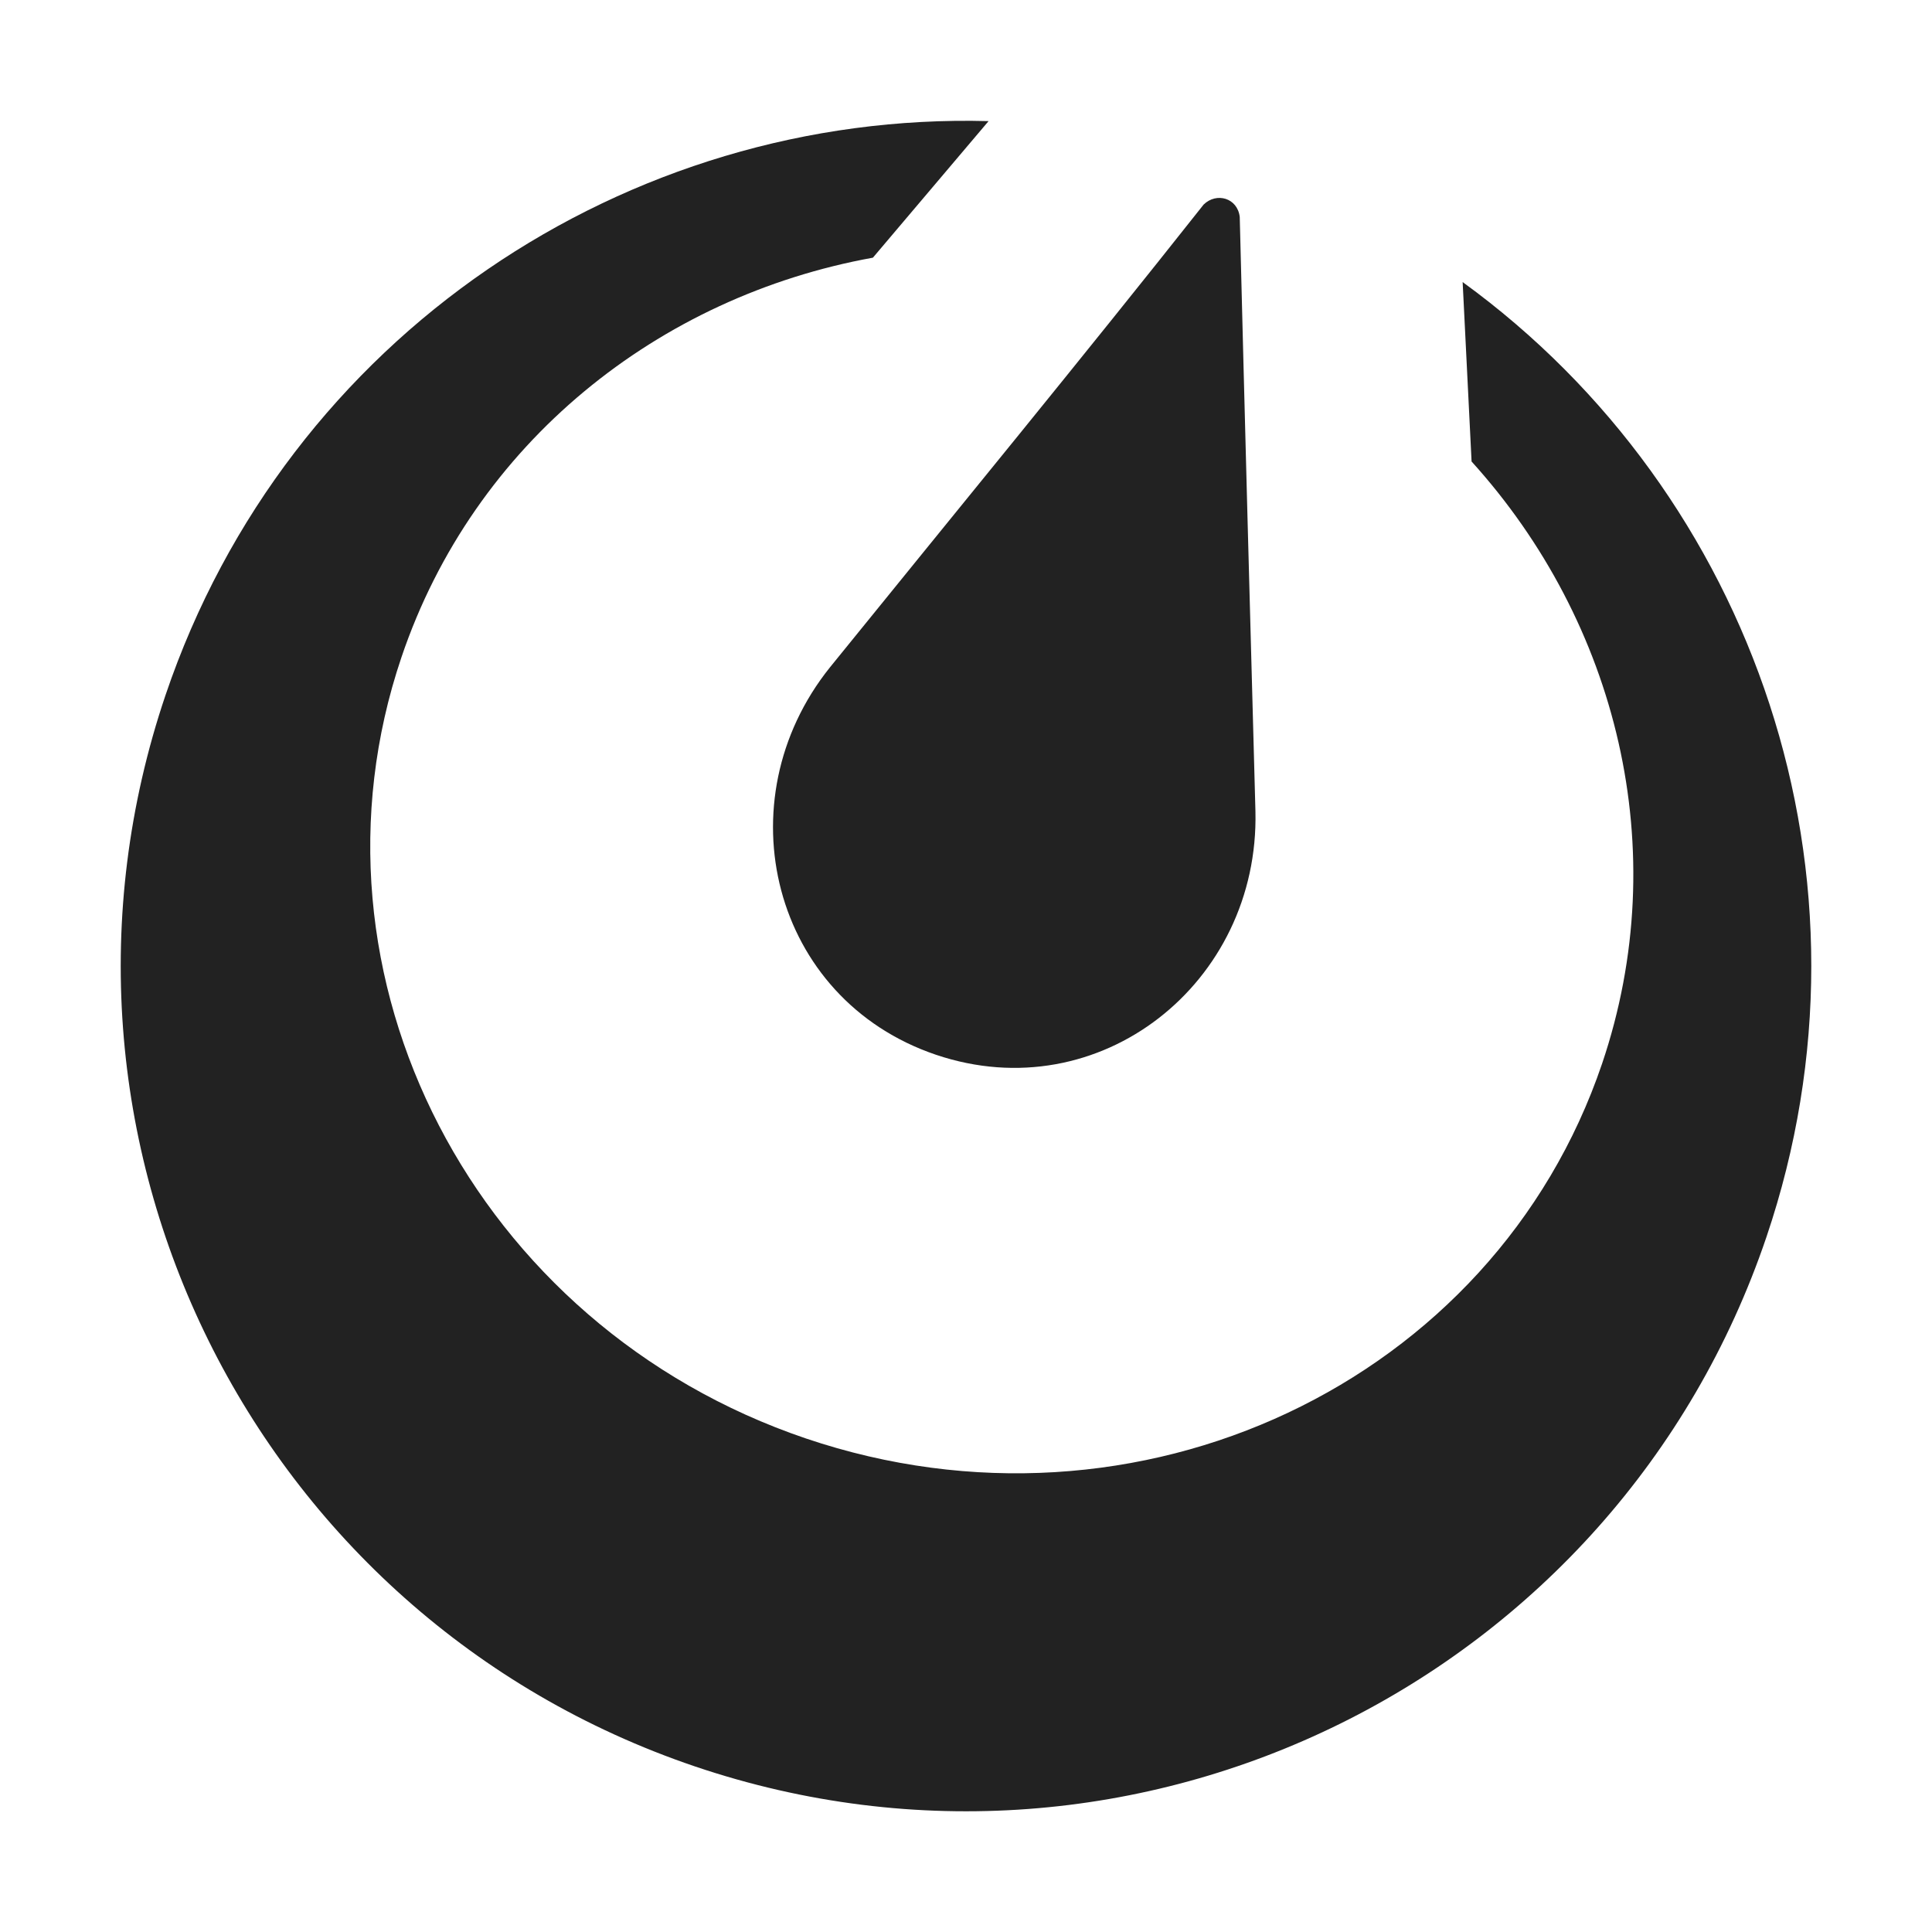
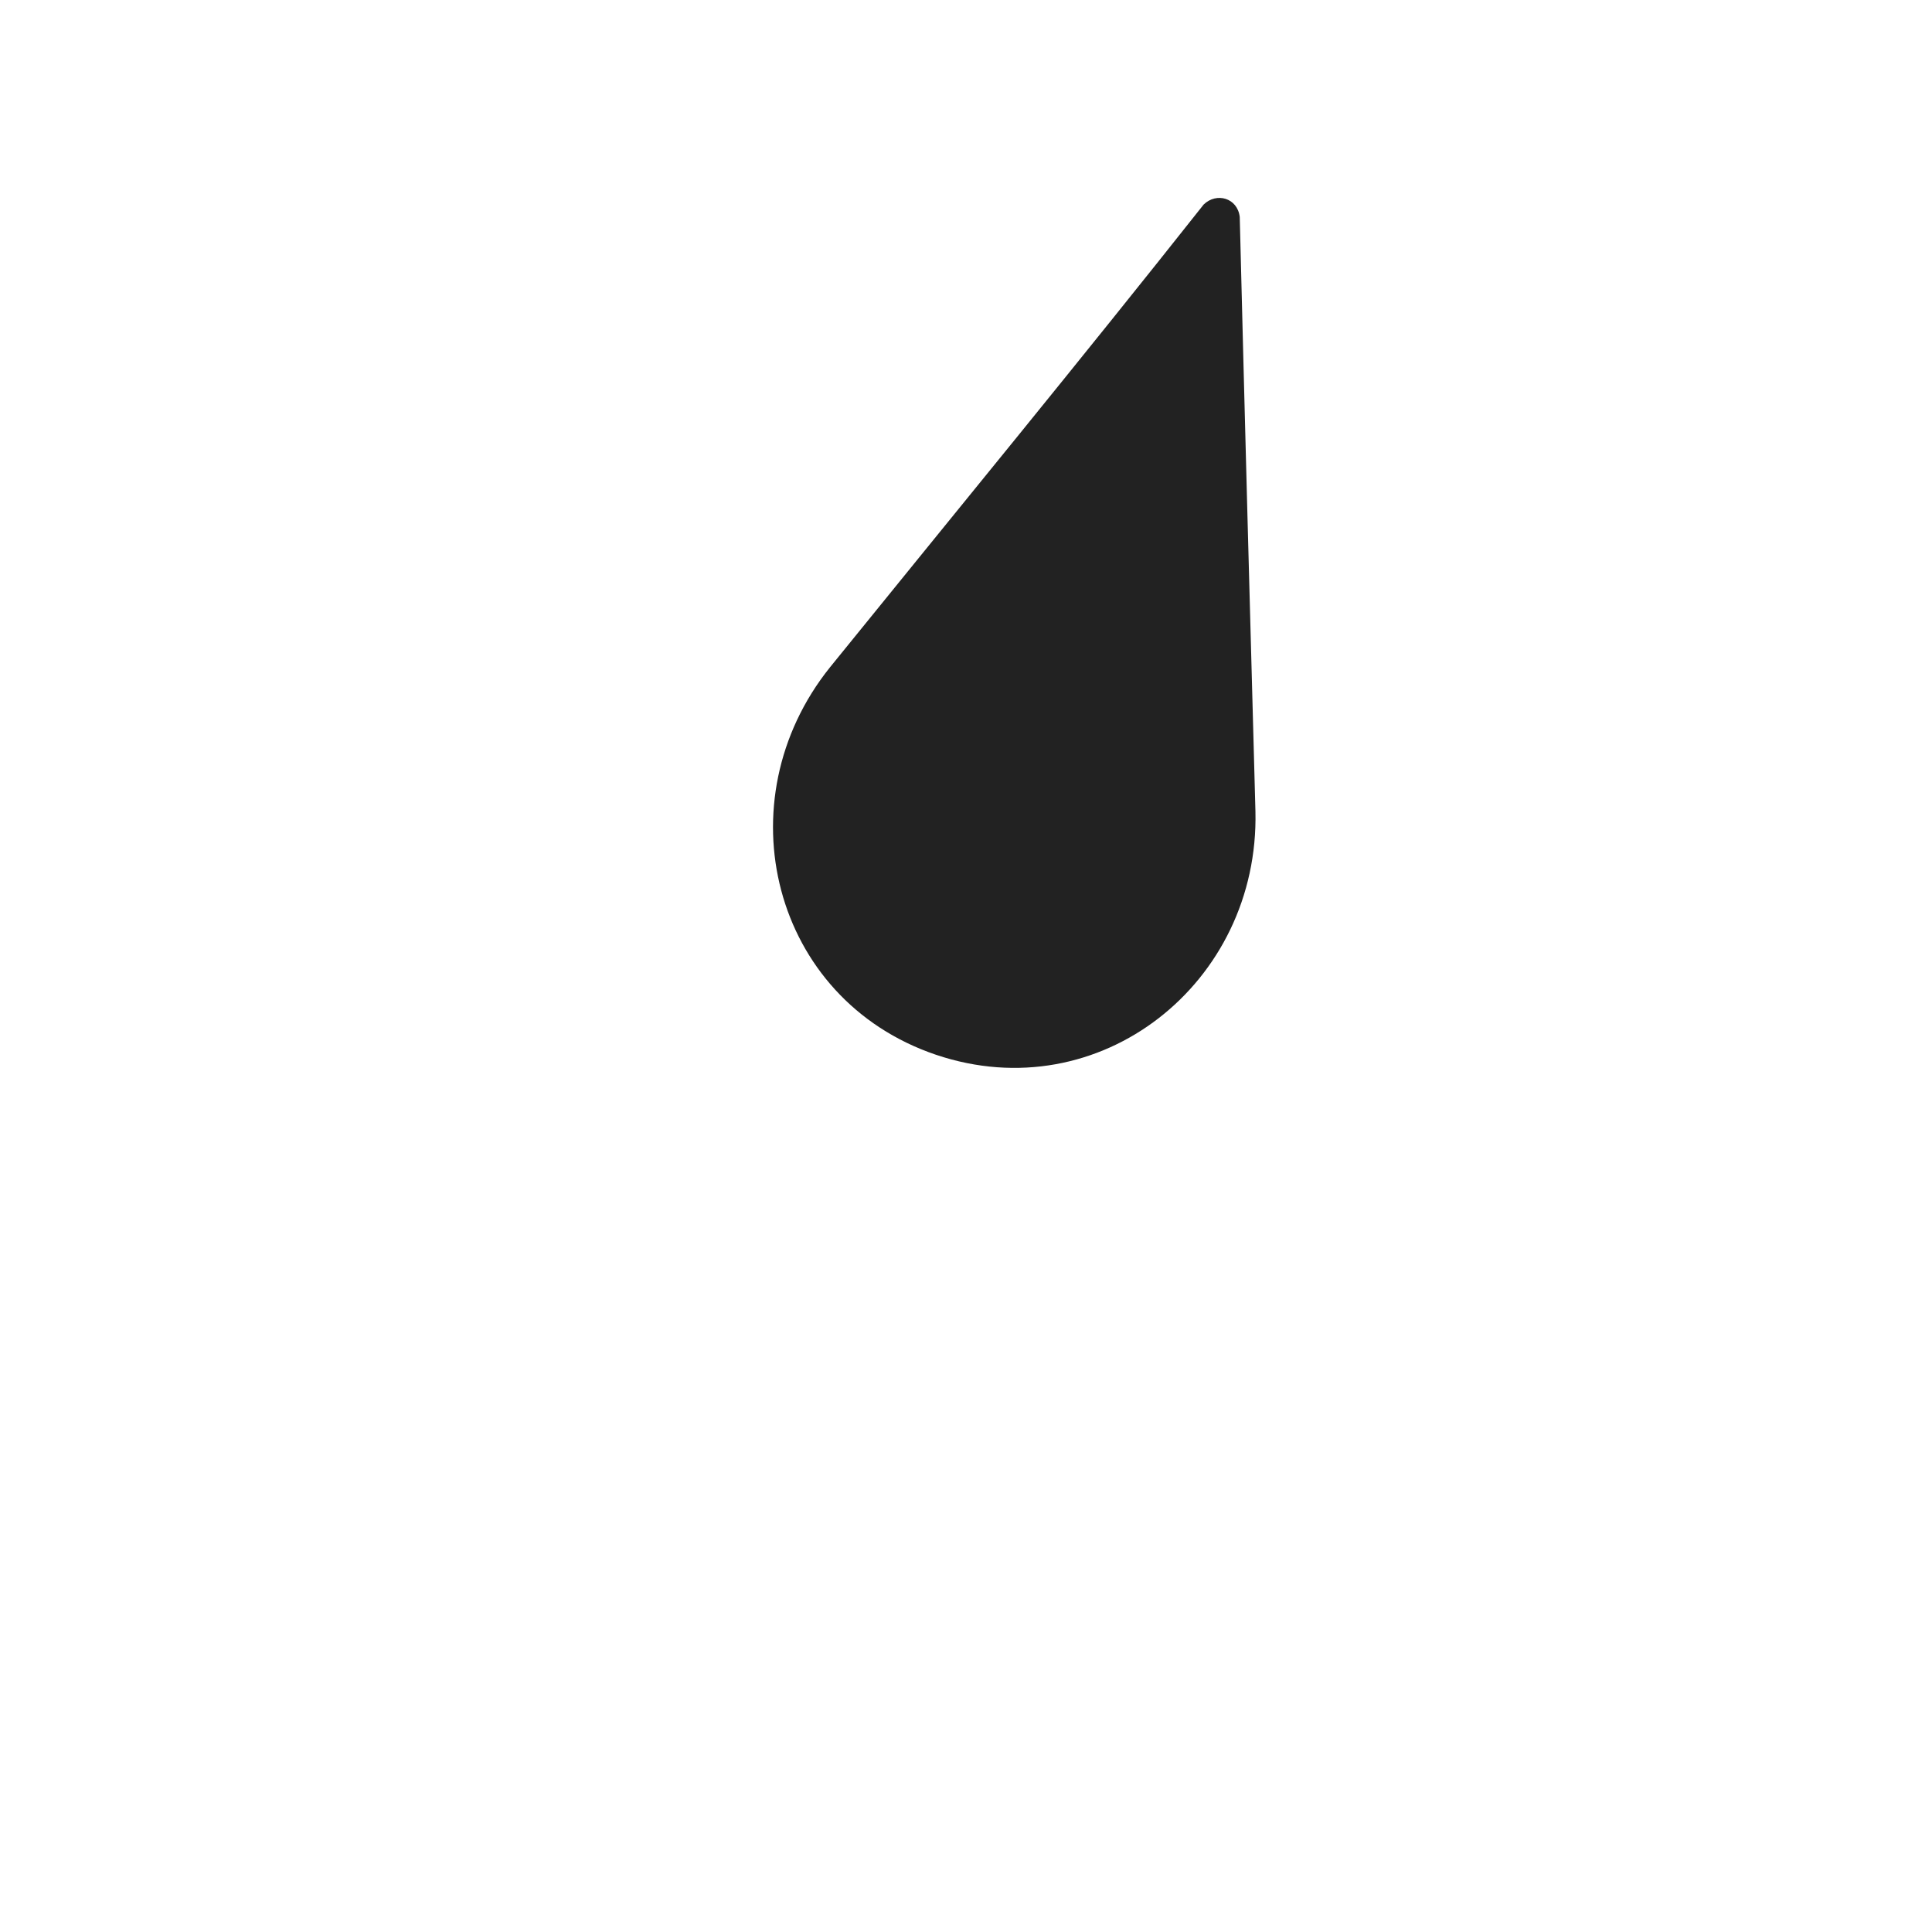
<svg xmlns="http://www.w3.org/2000/svg" width="16" height="16" viewBox="0 0 16 16" fill="none">
-   <path d="M12.187 3.822L12.113 2.336C14.528 4.089 15.636 7.269 14.629 10.244C13.389 13.905 9.417 15.868 5.756 14.629C2.095 13.389 0.132 9.417 1.371 5.756C2.38 2.776 5.199 0.922 8.187 1.003L7.229 2.134C5.457 2.455 3.926 3.665 3.325 5.442C2.43 8.086 3.93 10.983 6.675 11.913C9.421 12.842 12.372 11.452 13.268 8.808C13.867 7.037 13.392 5.153 12.187 3.822Z" fill="#222222" />
  <path d="M10.267 1.796C10.308 3.437 10.352 5.079 10.397 6.72C10.43 8.14 9.109 9.194 7.751 8.735C6.393 8.275 5.985 6.635 6.873 5.527C7.906 4.251 8.949 2.982 9.968 1.694C10.075 1.59 10.248 1.639 10.267 1.796Z" fill="#222222" />
</svg>